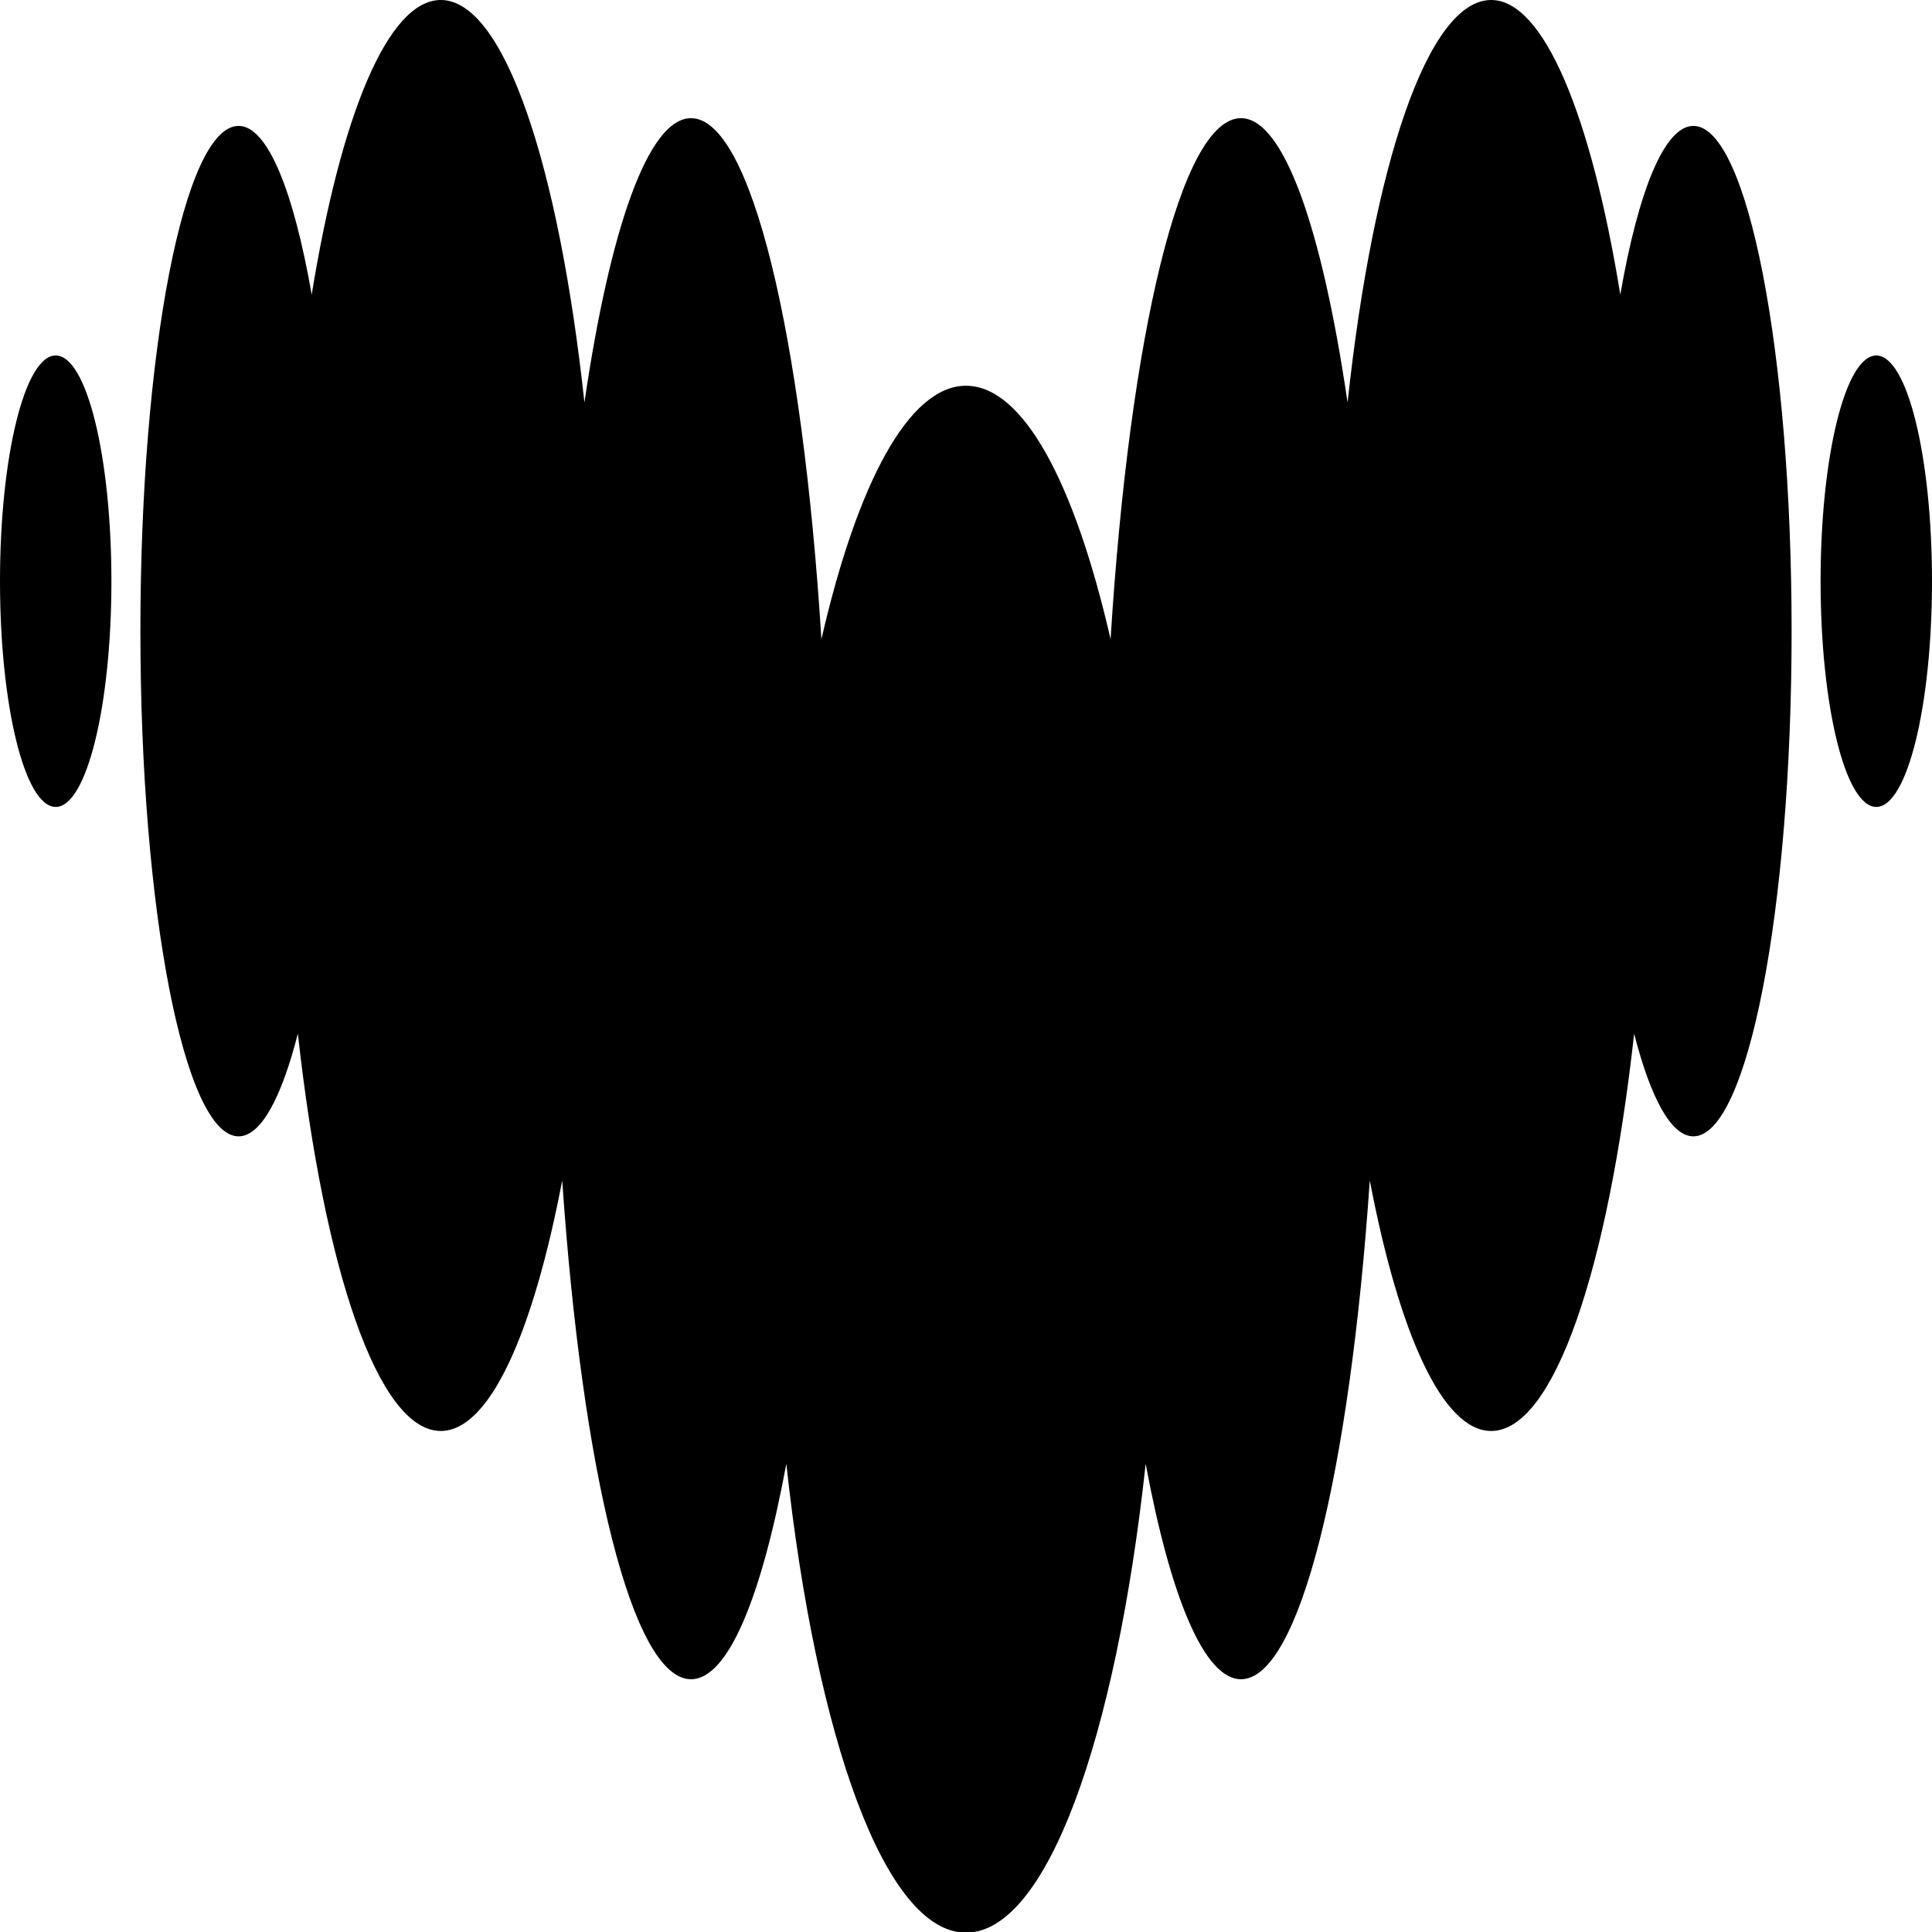
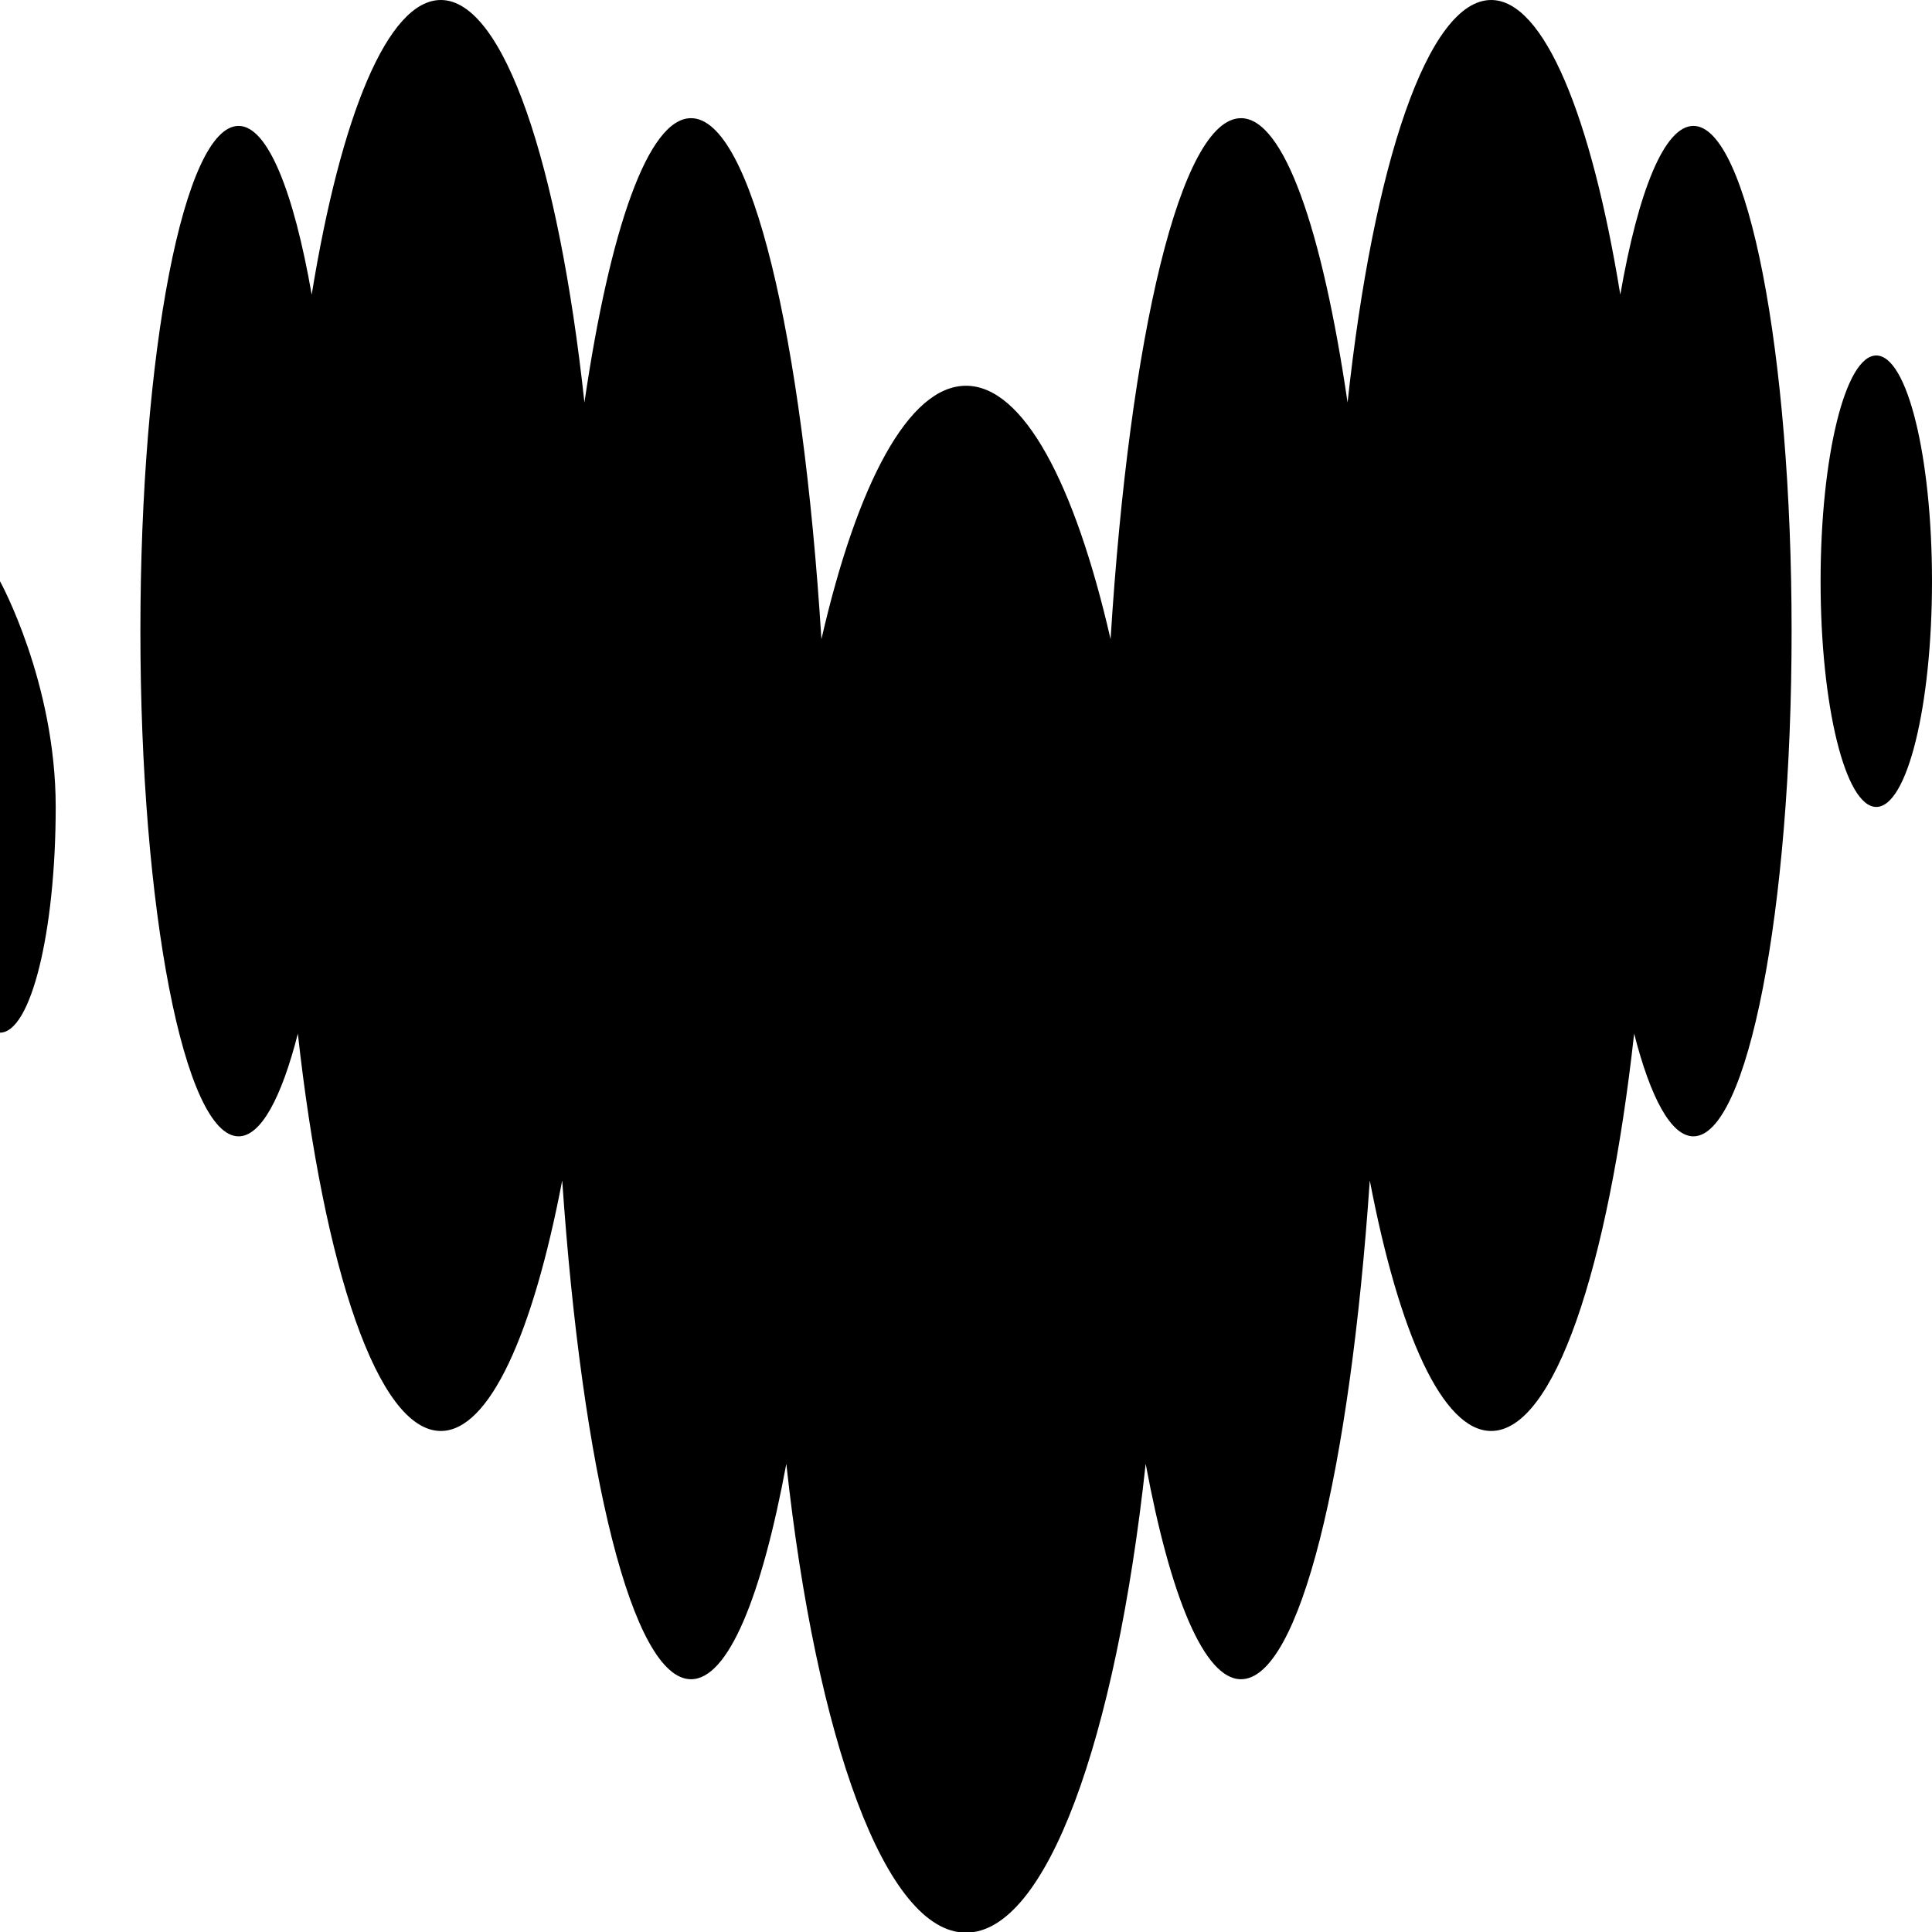
<svg xmlns="http://www.w3.org/2000/svg" id="Calque_2" data-name="Calque 2" viewBox="0 0 60 60">
  <g id="Calque_1-2" data-name="Calque 1">
-     <path d="M50.32,9.15c.56-3.22,1.37-5.24,2.27-5.24h0c1.68,0,3.05,7.02,3.05,15.69s-1.37,15.69-3.05,15.69c-.69,0-1.33-1.19-1.84-3.19-.81,7.31-2.49,12.34-4.44,12.34-1.51,0-2.86-3.02-3.77-7.78-.62,9.06-2.18,15.49-4,15.49-1.14,0-2.19-2.55-2.96-6.69-.93,8.56-3.08,14.56-5.58,14.56s-4.65-6-5.58-14.56c-.77,4.15-1.81,6.69-2.96,6.69-1.82,0-3.38-6.43-4-15.49-.91,4.76-2.26,7.78-3.77,7.78-1.95,0-3.63-5.03-4.44-12.34-.51,2-1.15,3.19-1.84,3.19-1.68,0-3.05-7.02-3.05-15.69S5.72,3.91,7.41,3.91c.9,0,1.71,2.03,2.27,5.24C10.58,3.61,12.04,0,13.69,0c1.96,0,3.66,5.1,4.46,12.5.79-5.39,1.98-8.83,3.31-8.83,1.87,0,3.46,6.76,4.05,16.18,1.11-4.83,2.71-7.87,4.49-7.87s3.38,3.03,4.49,7.87c.59-9.43,2.18-16.18,4.05-16.18,1.33,0,2.52,3.44,3.31,8.83.8-7.41,2.5-12.5,4.46-12.5,1.64,0,3.11,3.61,4.01,9.15ZM0,18.05c0-3.87.77-7.01,1.73-7.01s1.73,3.14,1.73,7.01-.77,7.01-1.73,7.01-1.73-3.14-1.73-7.01ZM56.54,18.05c0-3.87.77-7.01,1.73-7.01s1.73,3.14,1.73,7.01-.77,7.01-1.73,7.01-1.73-3.14-1.73-7.01Z" fill="#000" fill-rule="evenodd" stroke-width="0" />
+     <path d="M50.32,9.15c.56-3.22,1.37-5.24,2.27-5.24h0c1.68,0,3.05,7.02,3.05,15.69s-1.37,15.69-3.05,15.69c-.69,0-1.33-1.19-1.84-3.19-.81,7.31-2.49,12.34-4.44,12.34-1.51,0-2.86-3.02-3.77-7.78-.62,9.06-2.18,15.49-4,15.49-1.14,0-2.19-2.55-2.96-6.69-.93,8.56-3.08,14.56-5.58,14.56s-4.65-6-5.58-14.56c-.77,4.15-1.81,6.69-2.96,6.69-1.82,0-3.38-6.43-4-15.49-.91,4.76-2.26,7.78-3.77,7.78-1.95,0-3.63-5.03-4.44-12.34-.51,2-1.15,3.19-1.84,3.19-1.68,0-3.05-7.02-3.05-15.69S5.72,3.91,7.41,3.91c.9,0,1.71,2.03,2.27,5.24C10.58,3.61,12.04,0,13.69,0c1.96,0,3.66,5.1,4.46,12.5.79-5.39,1.98-8.83,3.31-8.83,1.87,0,3.46,6.76,4.05,16.18,1.11-4.83,2.71-7.87,4.49-7.87s3.38,3.03,4.49,7.87c.59-9.43,2.18-16.18,4.05-16.18,1.33,0,2.52,3.44,3.31,8.83.8-7.41,2.5-12.5,4.46-12.5,1.64,0,3.11,3.61,4.01,9.15ZM0,18.05s1.73,3.14,1.73,7.01-.77,7.01-1.73,7.01-1.73-3.14-1.73-7.01ZM56.54,18.05c0-3.87.77-7.01,1.73-7.01s1.73,3.14,1.73,7.01-.77,7.01-1.73,7.01-1.73-3.14-1.73-7.01Z" fill="#000" fill-rule="evenodd" stroke-width="0" />
  </g>
</svg>